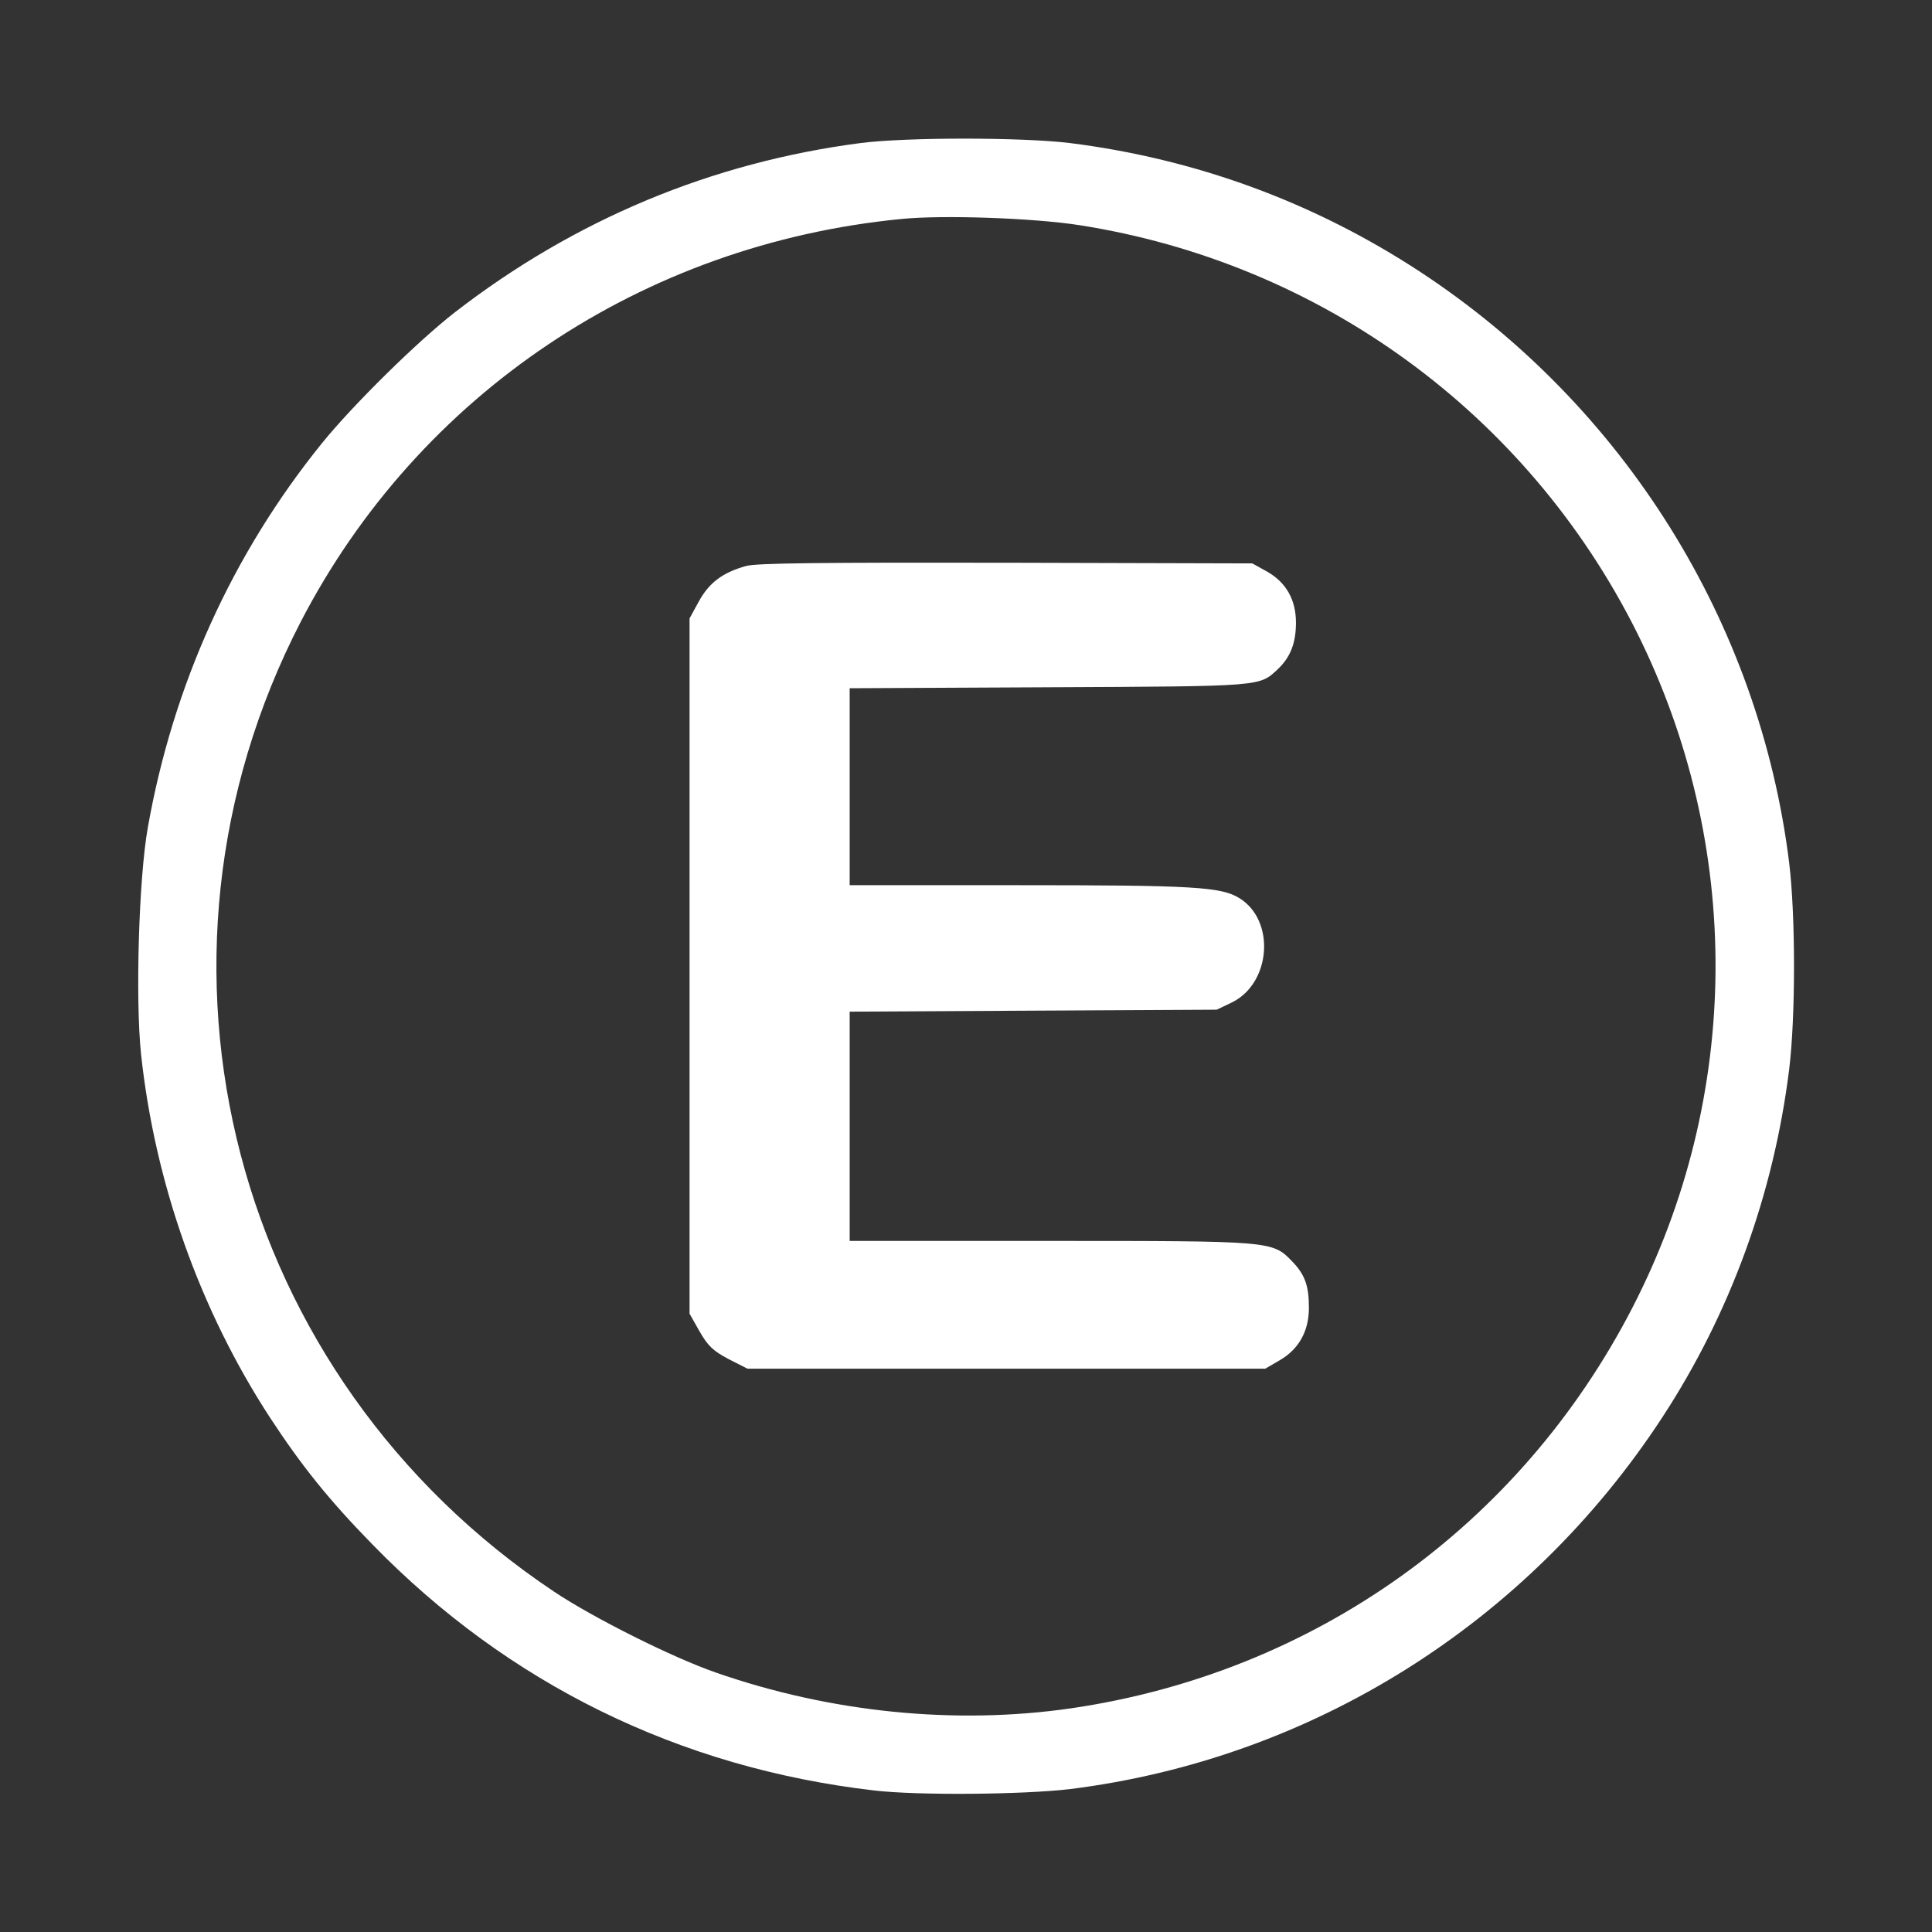
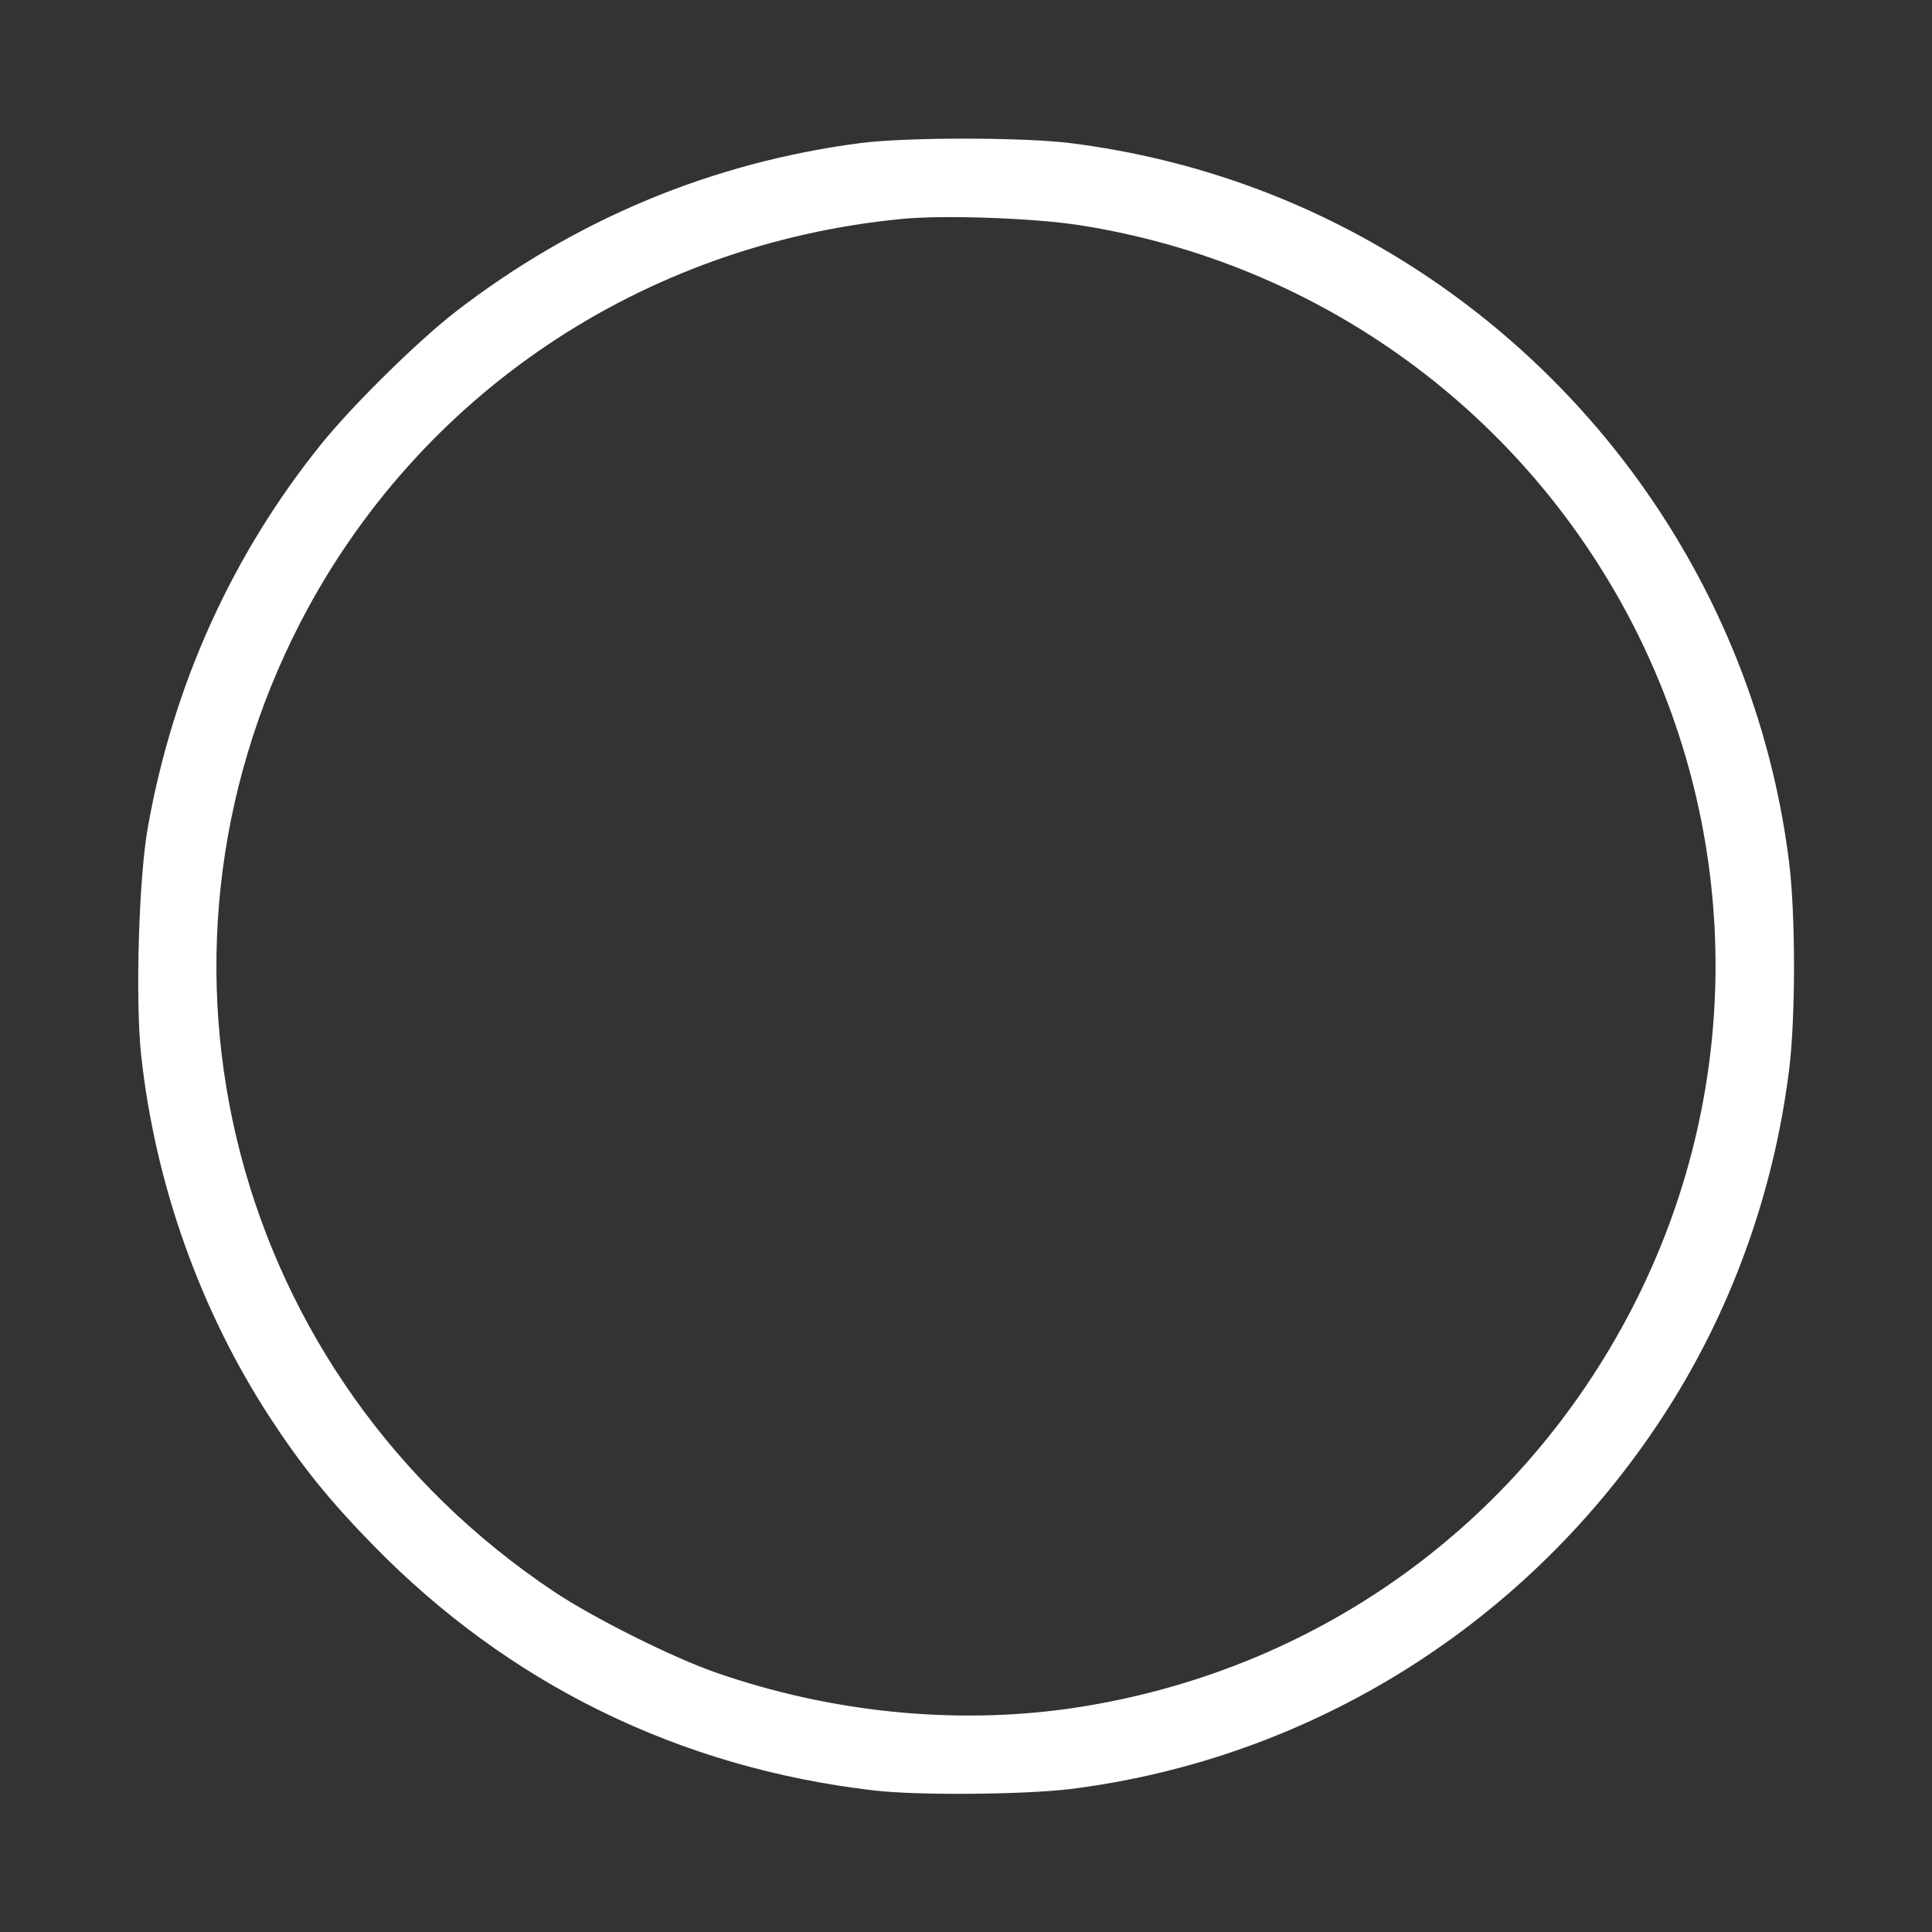
<svg xmlns="http://www.w3.org/2000/svg" width="70" height="70" viewBox="0 0 70 70" fill="none">
  <rect x="0" y="0" width="70" height="70" fill="#333333" stroke="none" />
  <path d="M31.194 5.181C25.781 5.884 20.824 7.958 16.489 11.309C15.118 12.376 12.786 14.672 11.649 16.078C8.415 20.086 6.271 24.82 5.357 29.976C5.029 31.803 4.9 36.198 5.111 38.201C5.615 42.877 7.243 47.458 9.774 51.349C10.923 53.106 11.93 54.36 13.501 55.965C18.41 61.004 24.609 64.051 31.663 64.871C33.233 65.058 37.053 65.023 38.752 64.824C47.517 63.734 55.345 58.825 60.231 51.349C62.692 47.587 64.262 43.263 64.824 38.752C65.059 36.854 65.059 33.163 64.824 31.253C63.746 22.558 58.848 14.707 51.466 9.856C47.611 7.325 43.322 5.755 38.752 5.181C36.971 4.97 32.882 4.97 31.194 5.181ZM39.104 8.157C47.857 9.528 55.333 14.989 59.294 22.886C63.16 30.62 63.113 39.69 59.141 47.388C55.063 55.286 47.611 60.606 38.811 61.895C34.604 62.504 30.081 62.047 25.921 60.594C24.34 60.043 21.492 58.614 20.086 57.676C8.415 49.896 4.501 34.897 10.899 22.523C15.165 14.297 23.261 8.848 32.659 7.934C34.159 7.782 37.44 7.899 39.104 8.157Z" fill="white" />
-   <path d="M27.035 20.506C26.191 20.741 25.699 21.104 25.324 21.784L24.984 22.405V35.001V47.598L25.348 48.242C25.652 48.77 25.84 48.945 26.39 49.238L27.082 49.59H36.456H45.842L46.346 49.297C47.049 48.898 47.424 48.242 47.424 47.387C47.424 46.578 47.283 46.18 46.803 45.688C46.1 44.961 46.053 44.961 38.026 44.961H30.785V40.813V36.654L37.44 36.618L44.084 36.583L44.647 36.314C46.053 35.611 46.217 33.349 44.904 32.541C44.248 32.13 43.217 32.072 36.913 32.072H30.785V28.498V24.936L38.026 24.901C45.795 24.865 45.619 24.877 46.299 24.244C46.756 23.811 46.955 23.295 46.955 22.557C46.955 21.725 46.592 21.092 45.901 20.706L45.373 20.413L36.468 20.389C29.683 20.378 27.433 20.401 27.035 20.506Z" fill="white" />
</svg>